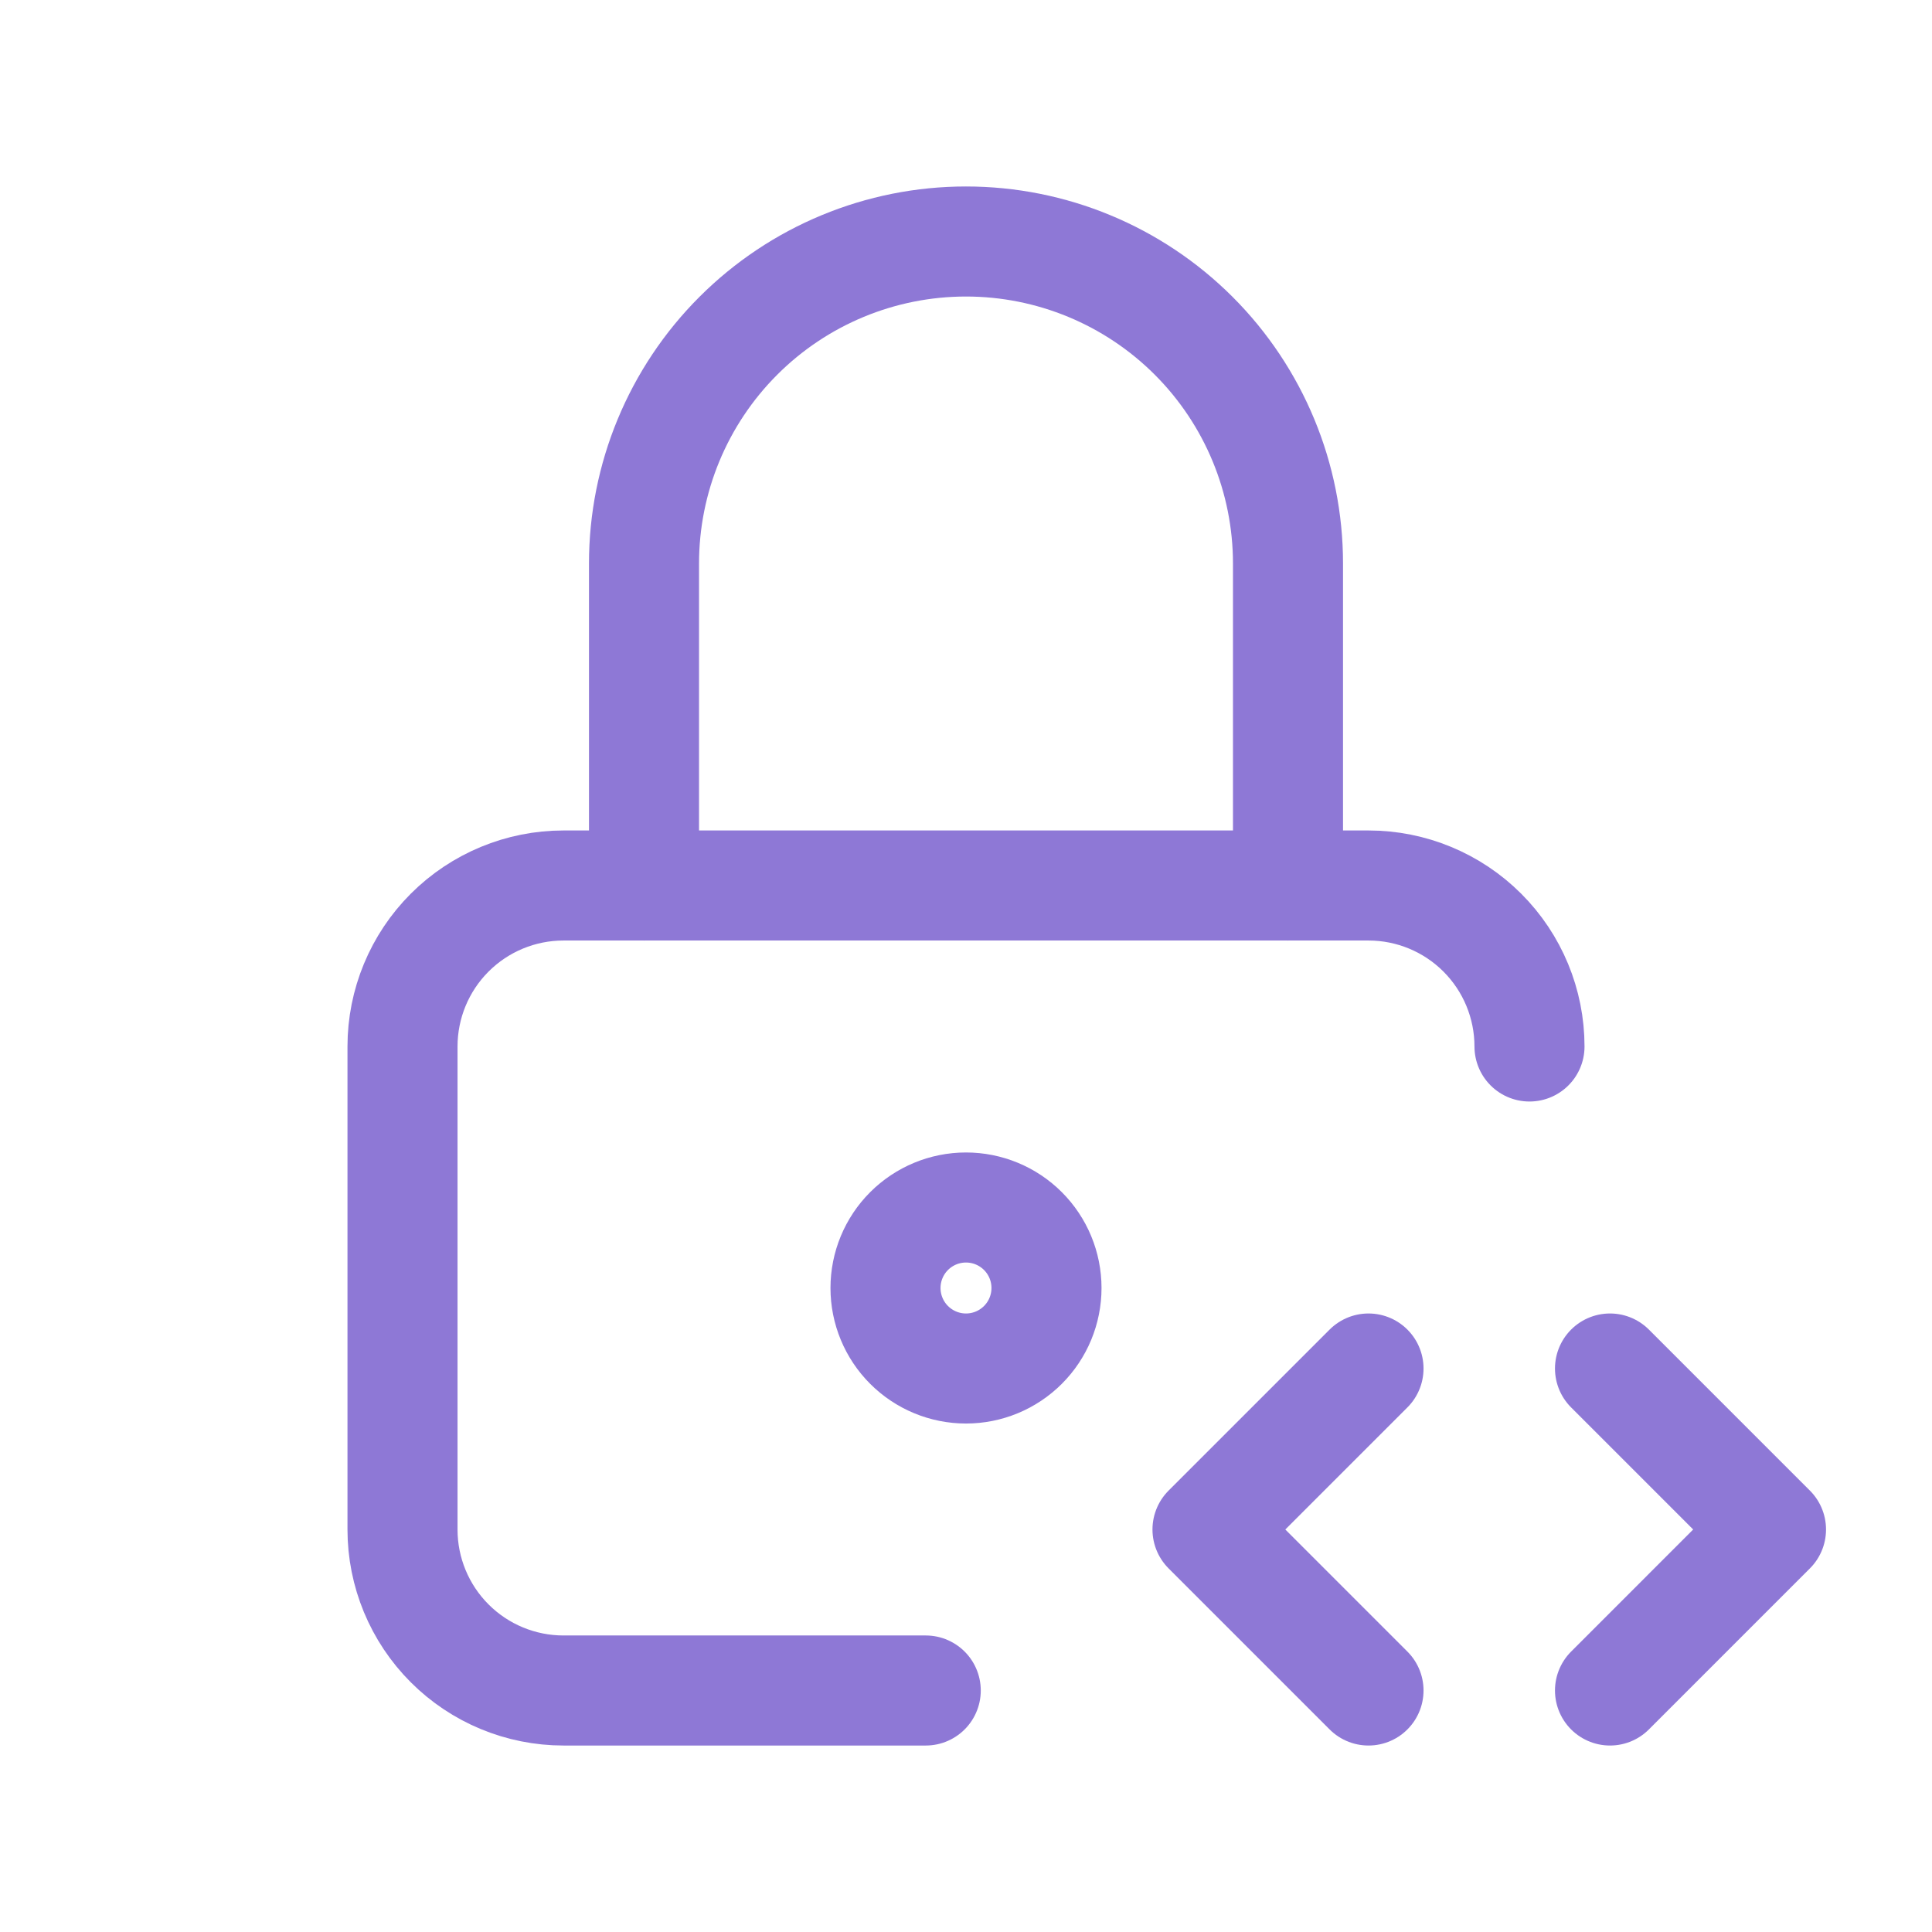
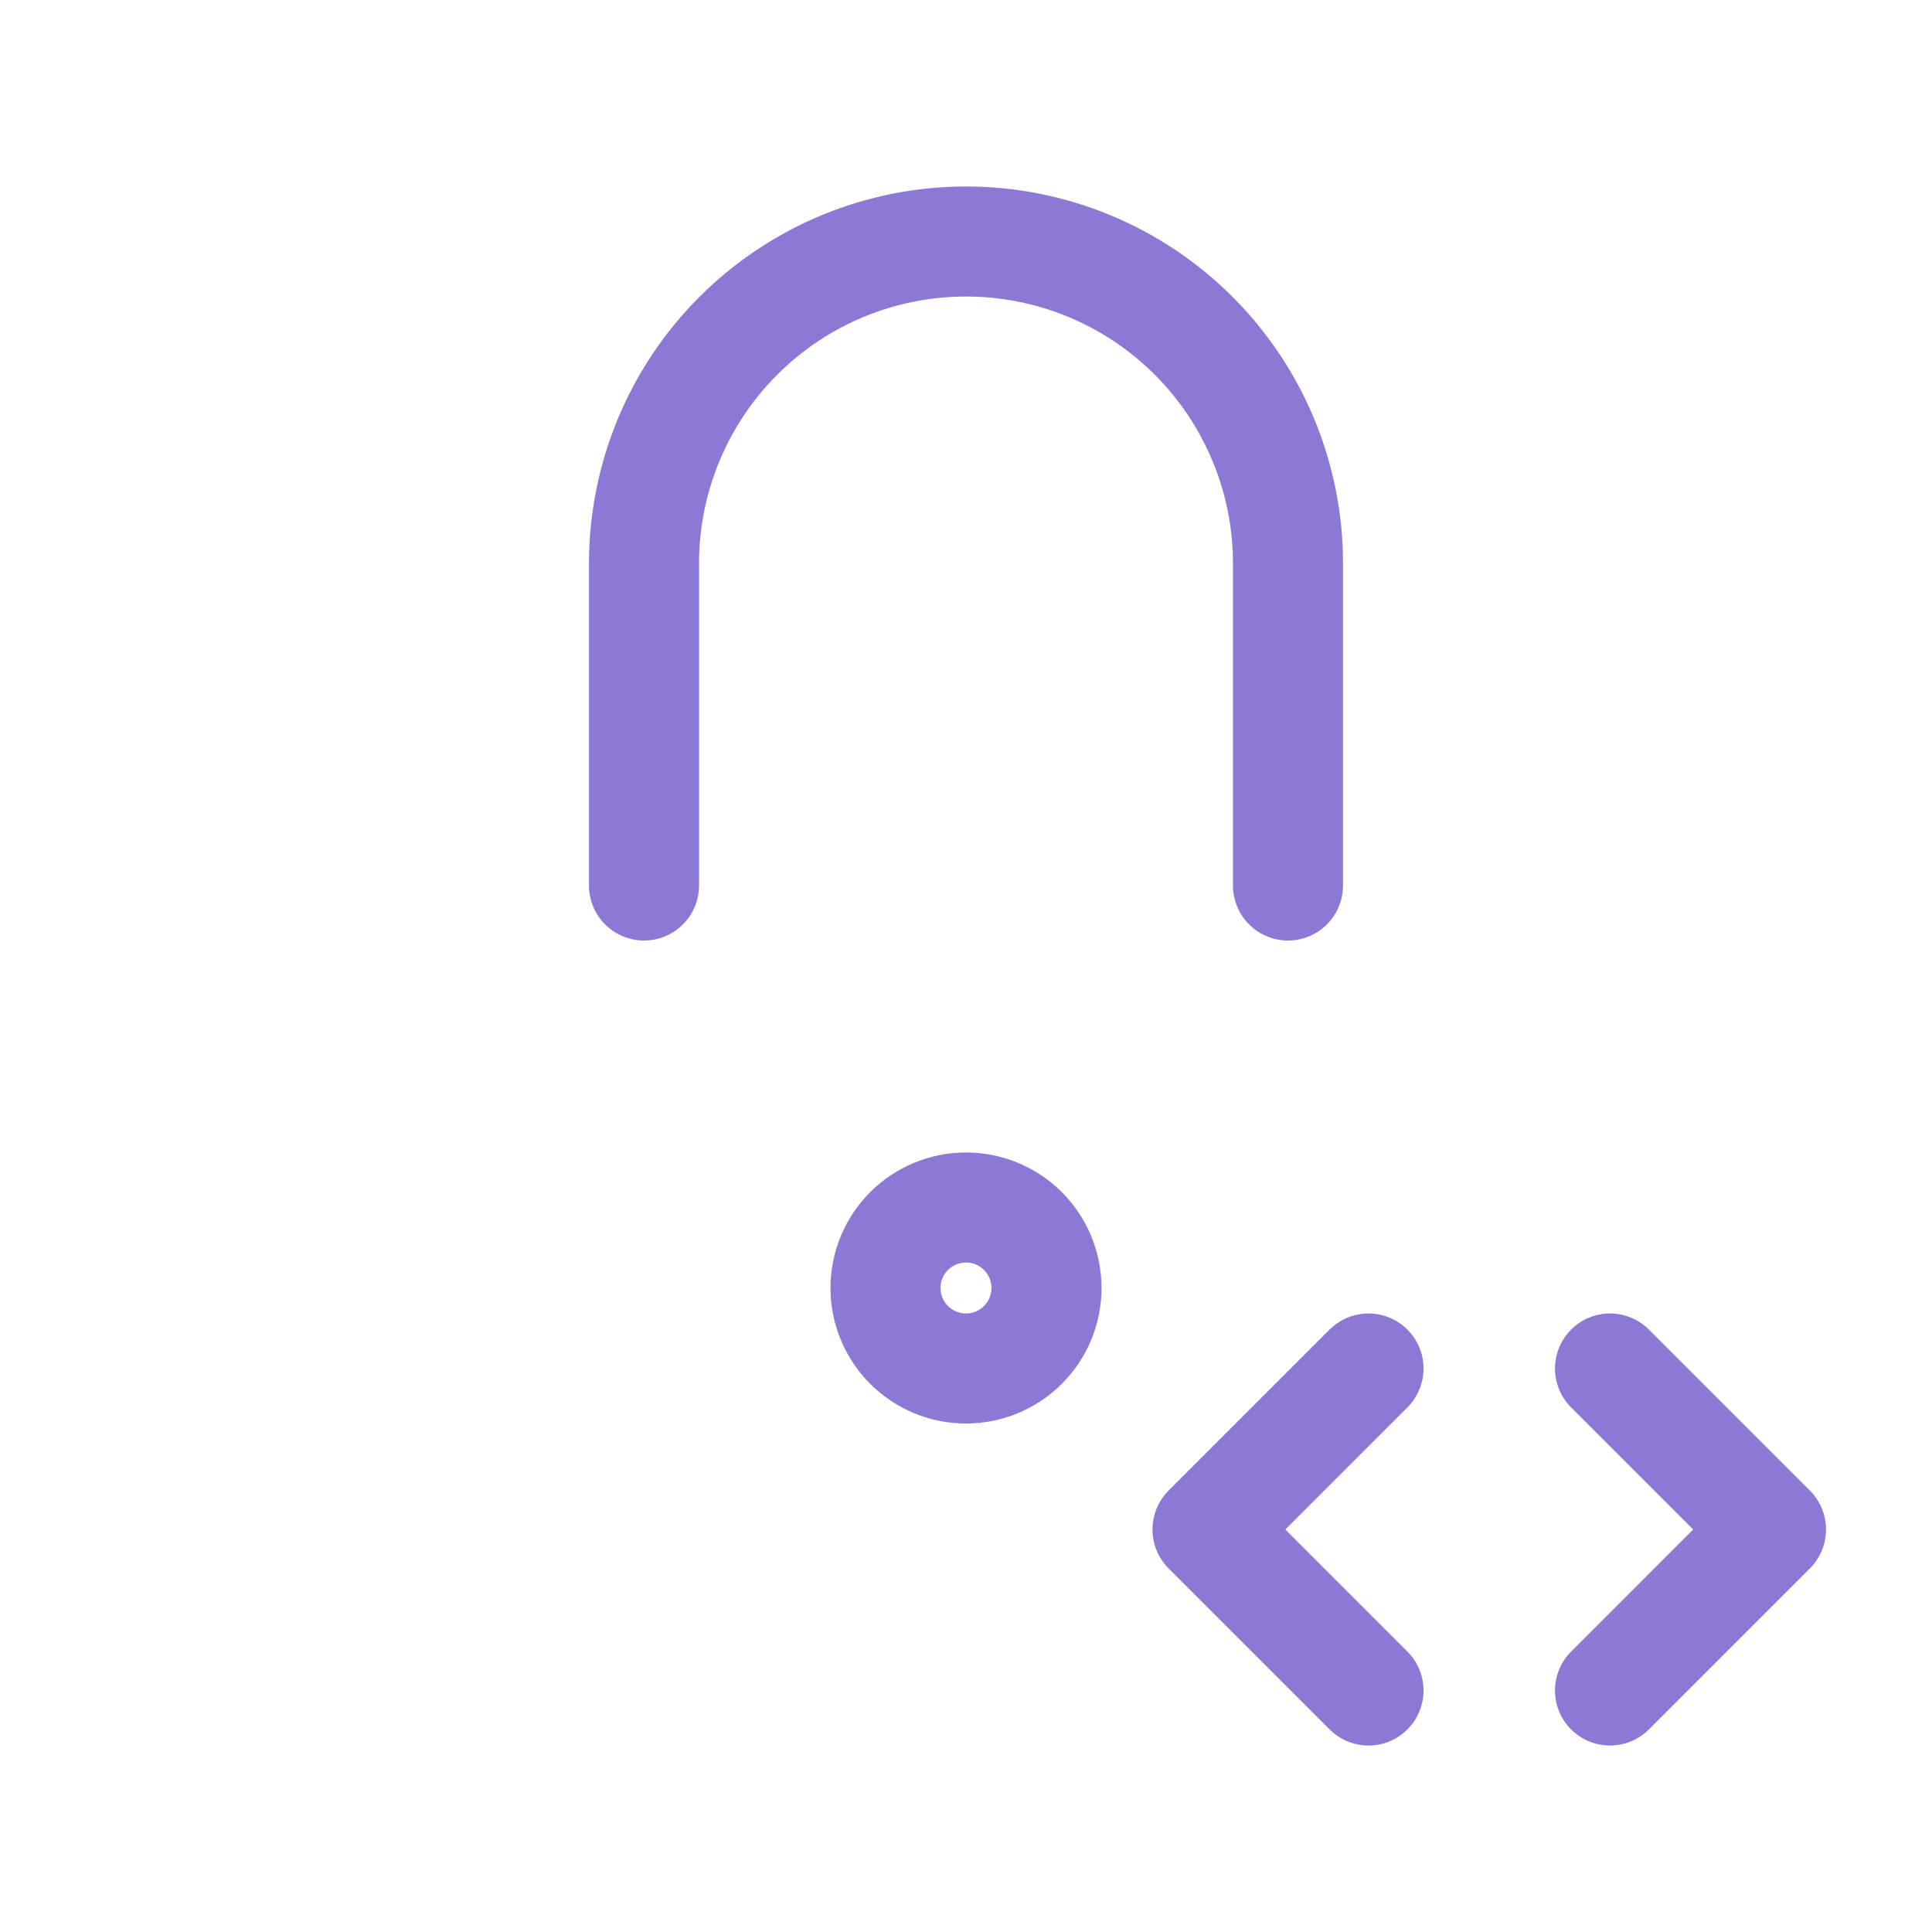
<svg xmlns="http://www.w3.org/2000/svg" width="158" height="158" viewBox="0 0 158 158" fill="none">
-   <path d="M75.708 138.25H46.083C42.591 138.25 39.242 136.863 36.773 134.393C34.304 131.924 32.917 128.575 32.917 125.083V85.583C32.917 82.091 34.304 78.742 36.773 76.273C39.242 73.804 42.591 72.416 46.083 72.416H111.917C115.409 72.416 118.758 73.804 121.227 76.273C123.696 78.742 125.083 82.091 125.083 85.583" stroke="#8E78D6" stroke-width="9" stroke-linecap="round" stroke-linejoin="round" />
  <path d="M52.667 72.417V46.083C52.667 39.099 55.441 32.401 60.38 27.463C65.318 22.524 72.016 19.75 79 19.75C85.984 19.75 92.682 22.524 97.621 27.463C102.559 32.401 105.333 39.099 105.333 46.083V72.417M131.667 138.25L144.833 125.083L131.667 111.917M111.917 111.917L98.75 125.083L111.917 138.25M72.417 105.333C72.417 107.079 73.11 108.754 74.345 109.988C75.58 111.223 77.254 111.917 79 111.917C80.746 111.917 82.421 111.223 83.655 109.988C84.89 108.754 85.583 107.079 85.583 105.333C85.583 103.587 84.89 101.913 83.655 100.678C82.421 99.444 80.746 98.75 79 98.75C77.254 98.75 75.58 99.444 74.345 100.678C73.11 101.913 72.417 103.587 72.417 105.333Z" stroke="#8E78D6" stroke-width="9" stroke-linecap="round" stroke-linejoin="round" />
</svg>